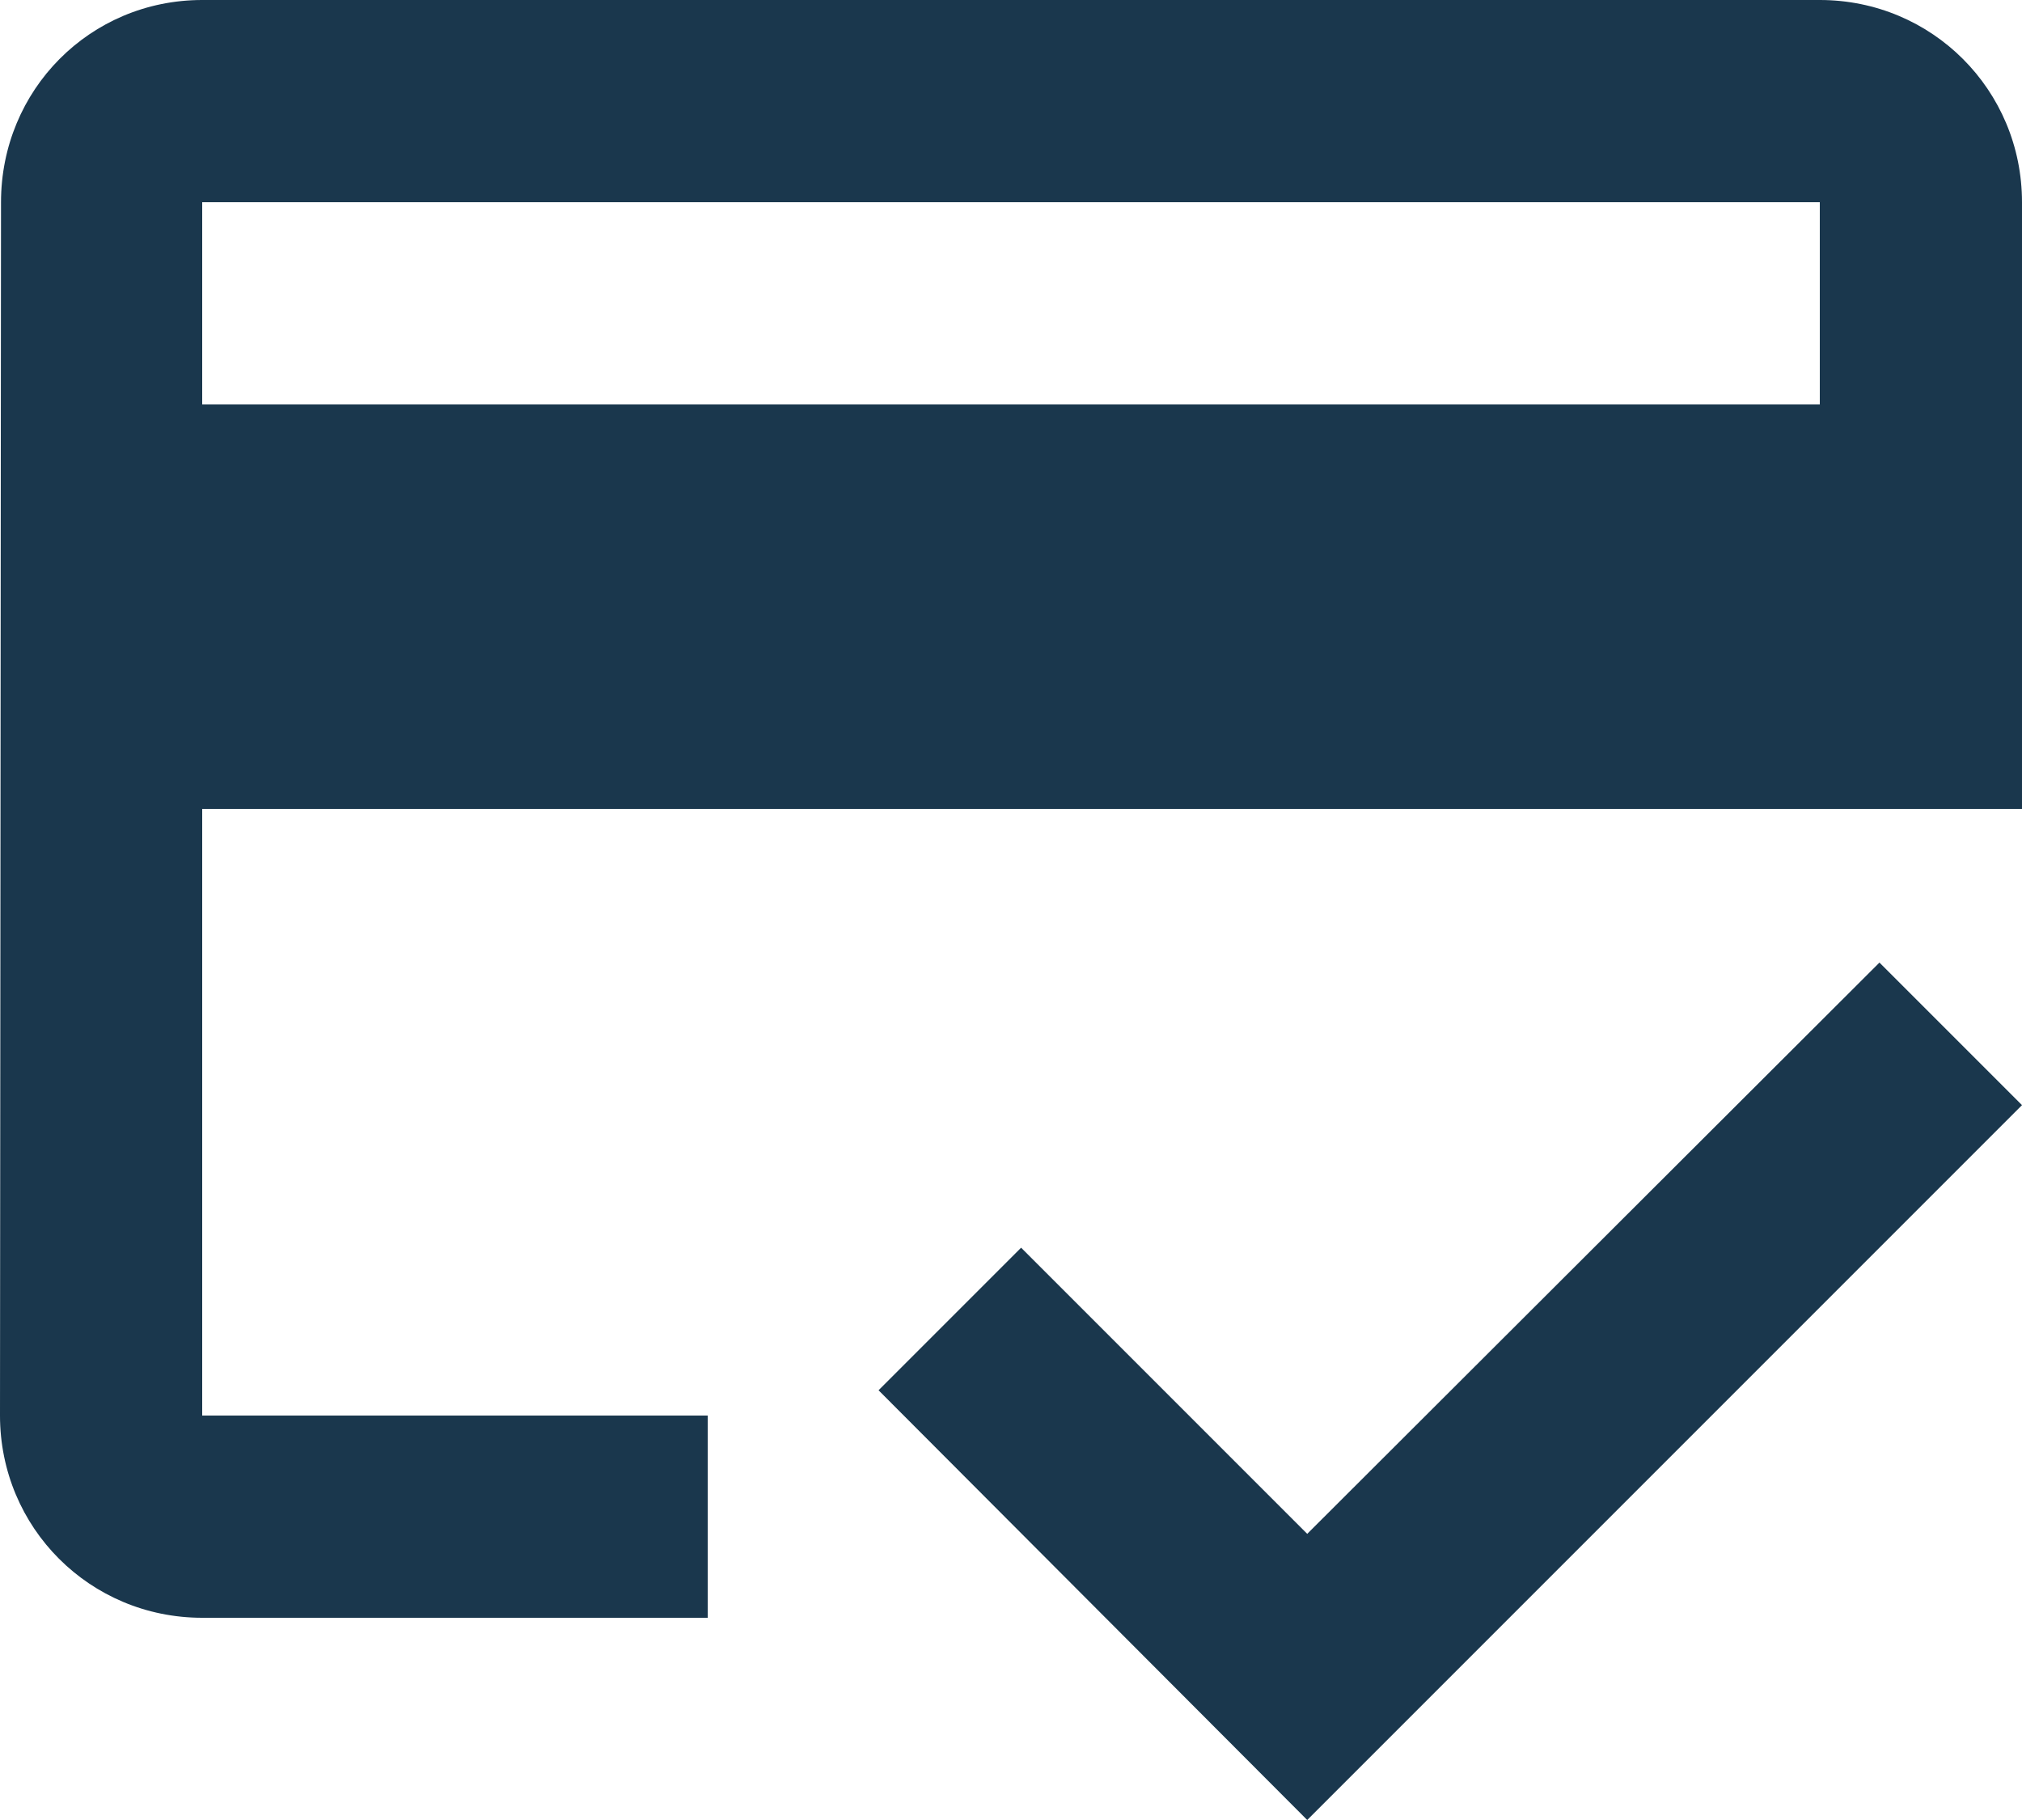
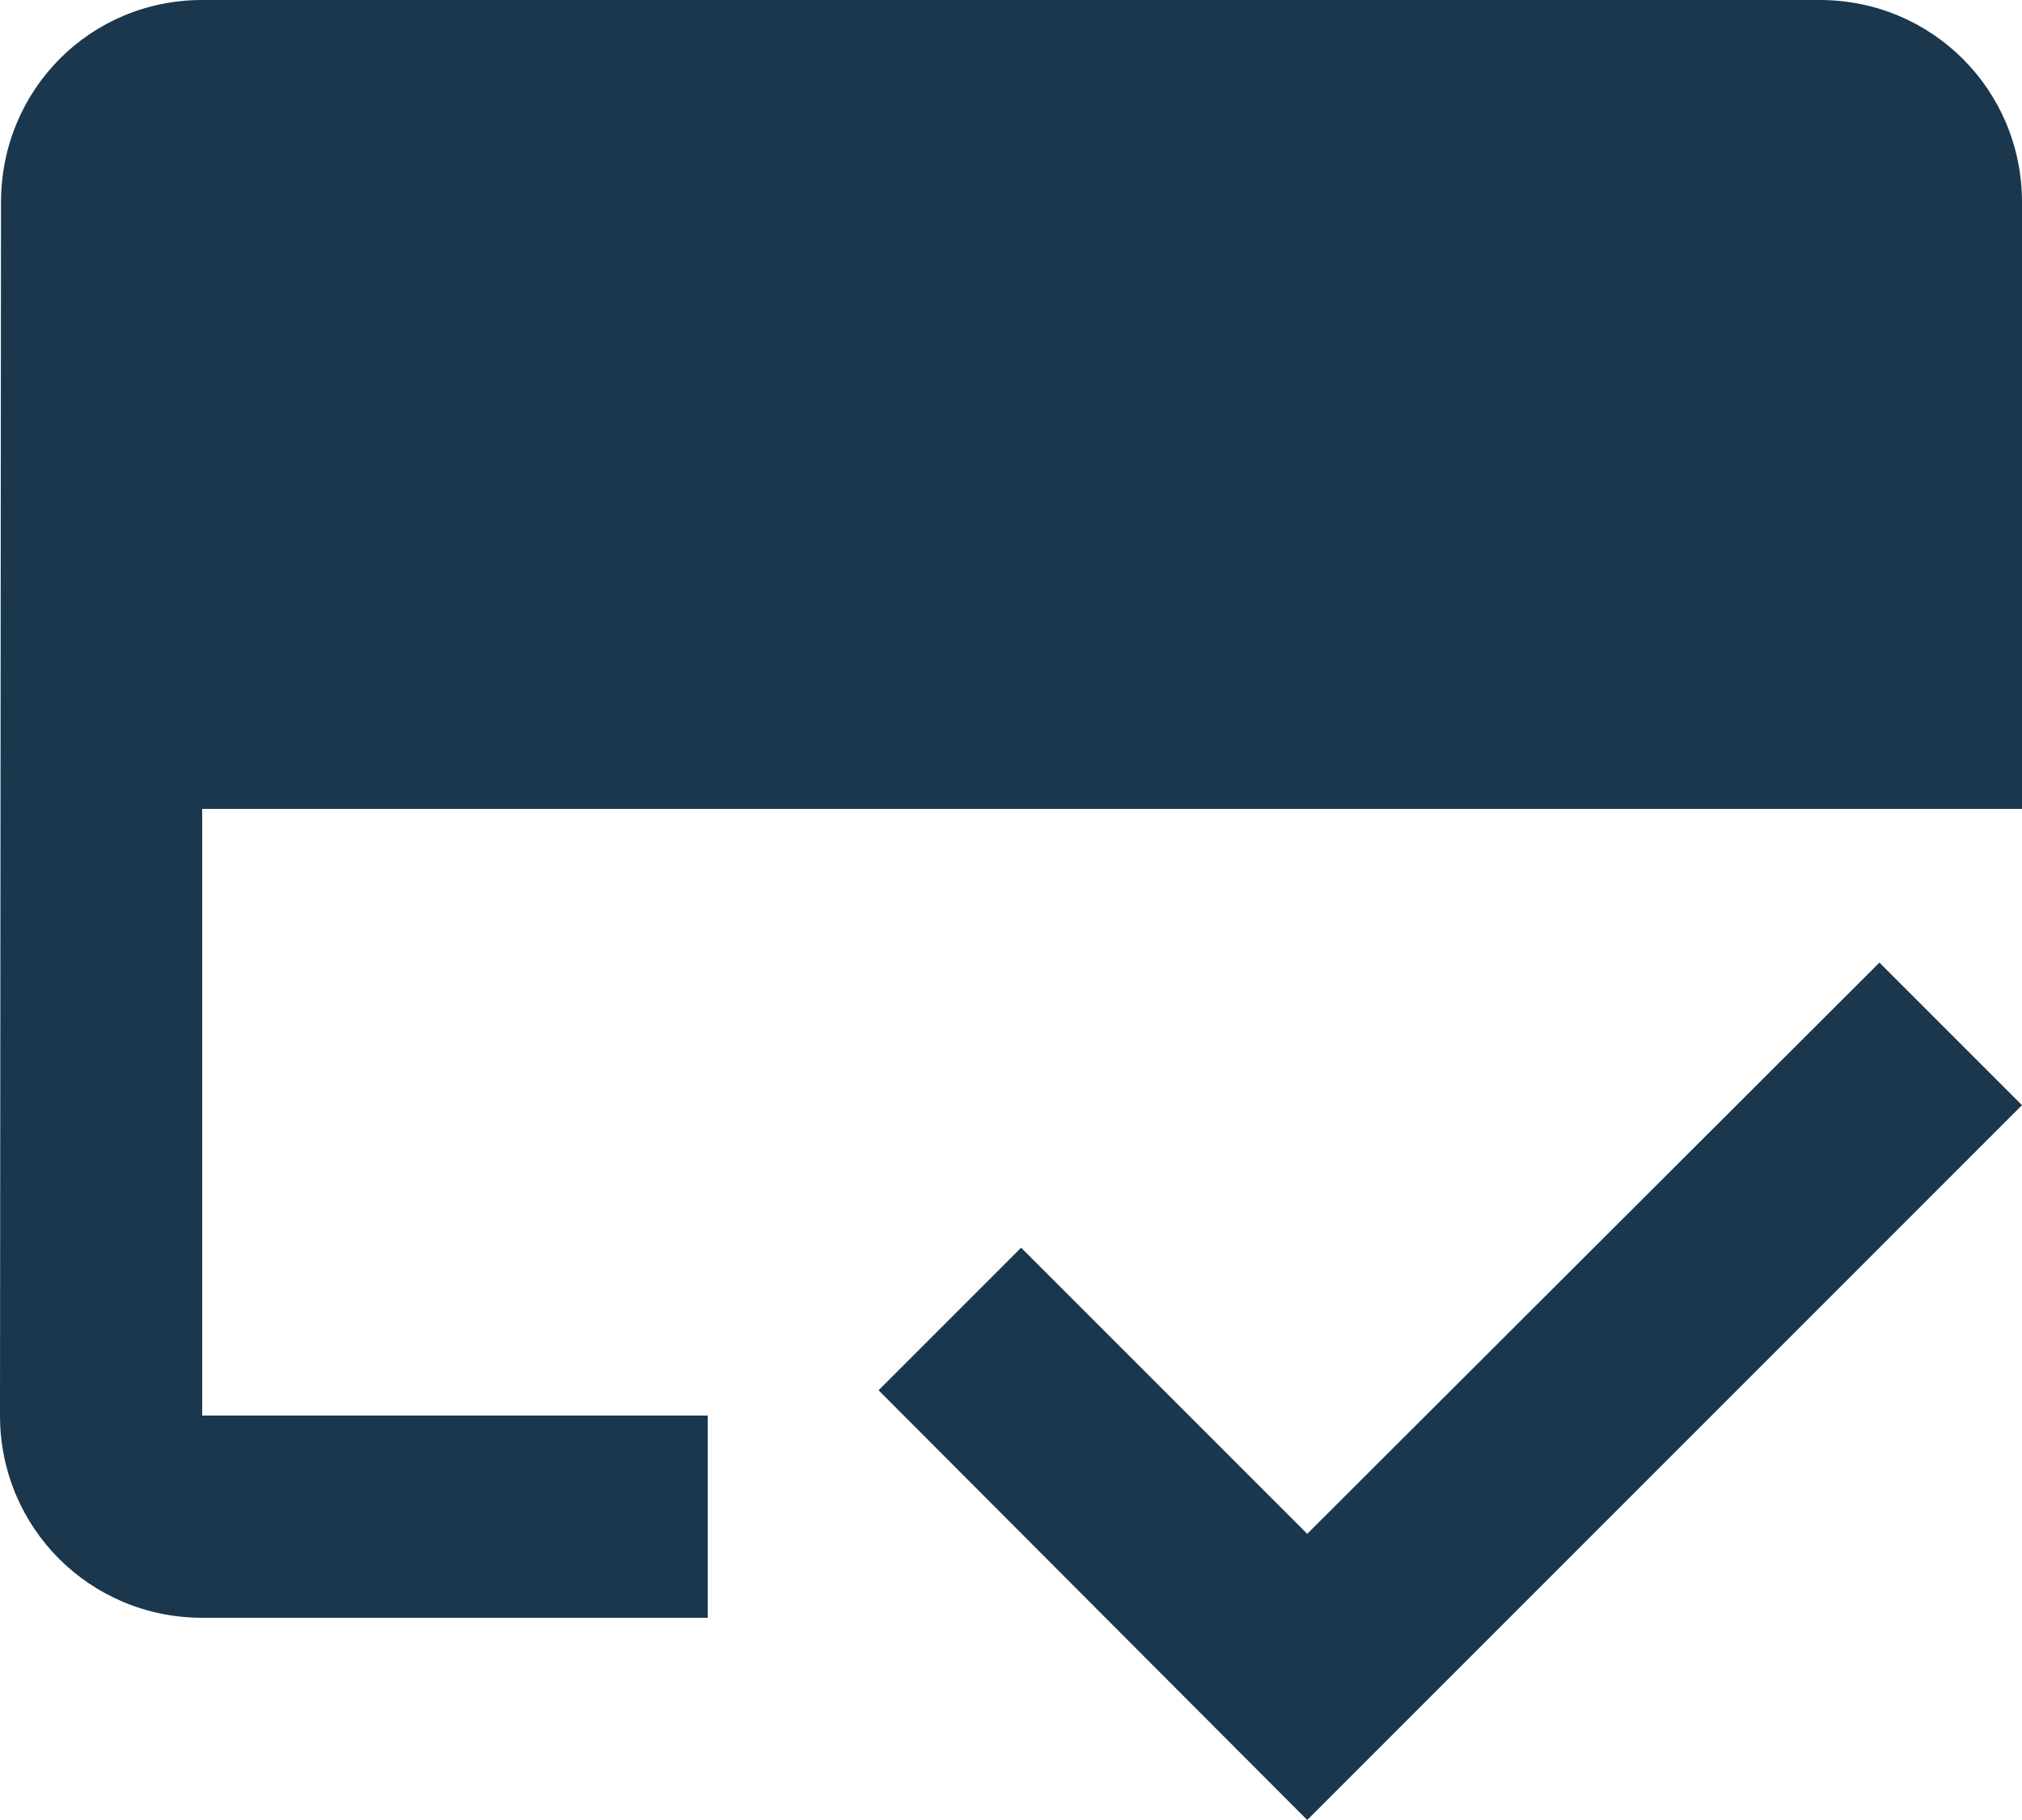
<svg xmlns="http://www.w3.org/2000/svg" width="20" height="18" viewBox="0 0 20 18" fill="none">
-   <path d="M18 0H2C0.89 0 0.01 0.89 0.01 2L0 14C0 15.11 0.89 16 2 16H7V14H2V8H20V2C20 0.89 19.11 0 18 0ZM18 4H2V2H18V4ZM12.93 15.17L10.1 12.34L8.69 13.75L12.93 18L20 10.93L18.59 9.52L12.93 15.17Z" fill="#1A374D" />
+   <path d="M18 0H2C0.89 0 0.01 0.89 0.01 2L0 14C0 15.11 0.89 16 2 16H7V14H2V8H20V2C20 0.89 19.11 0 18 0ZM18 4V2H18V4ZM12.93 15.17L10.1 12.34L8.69 13.75L12.93 18L20 10.93L18.59 9.52L12.93 15.17Z" fill="#1A374D" />
</svg>